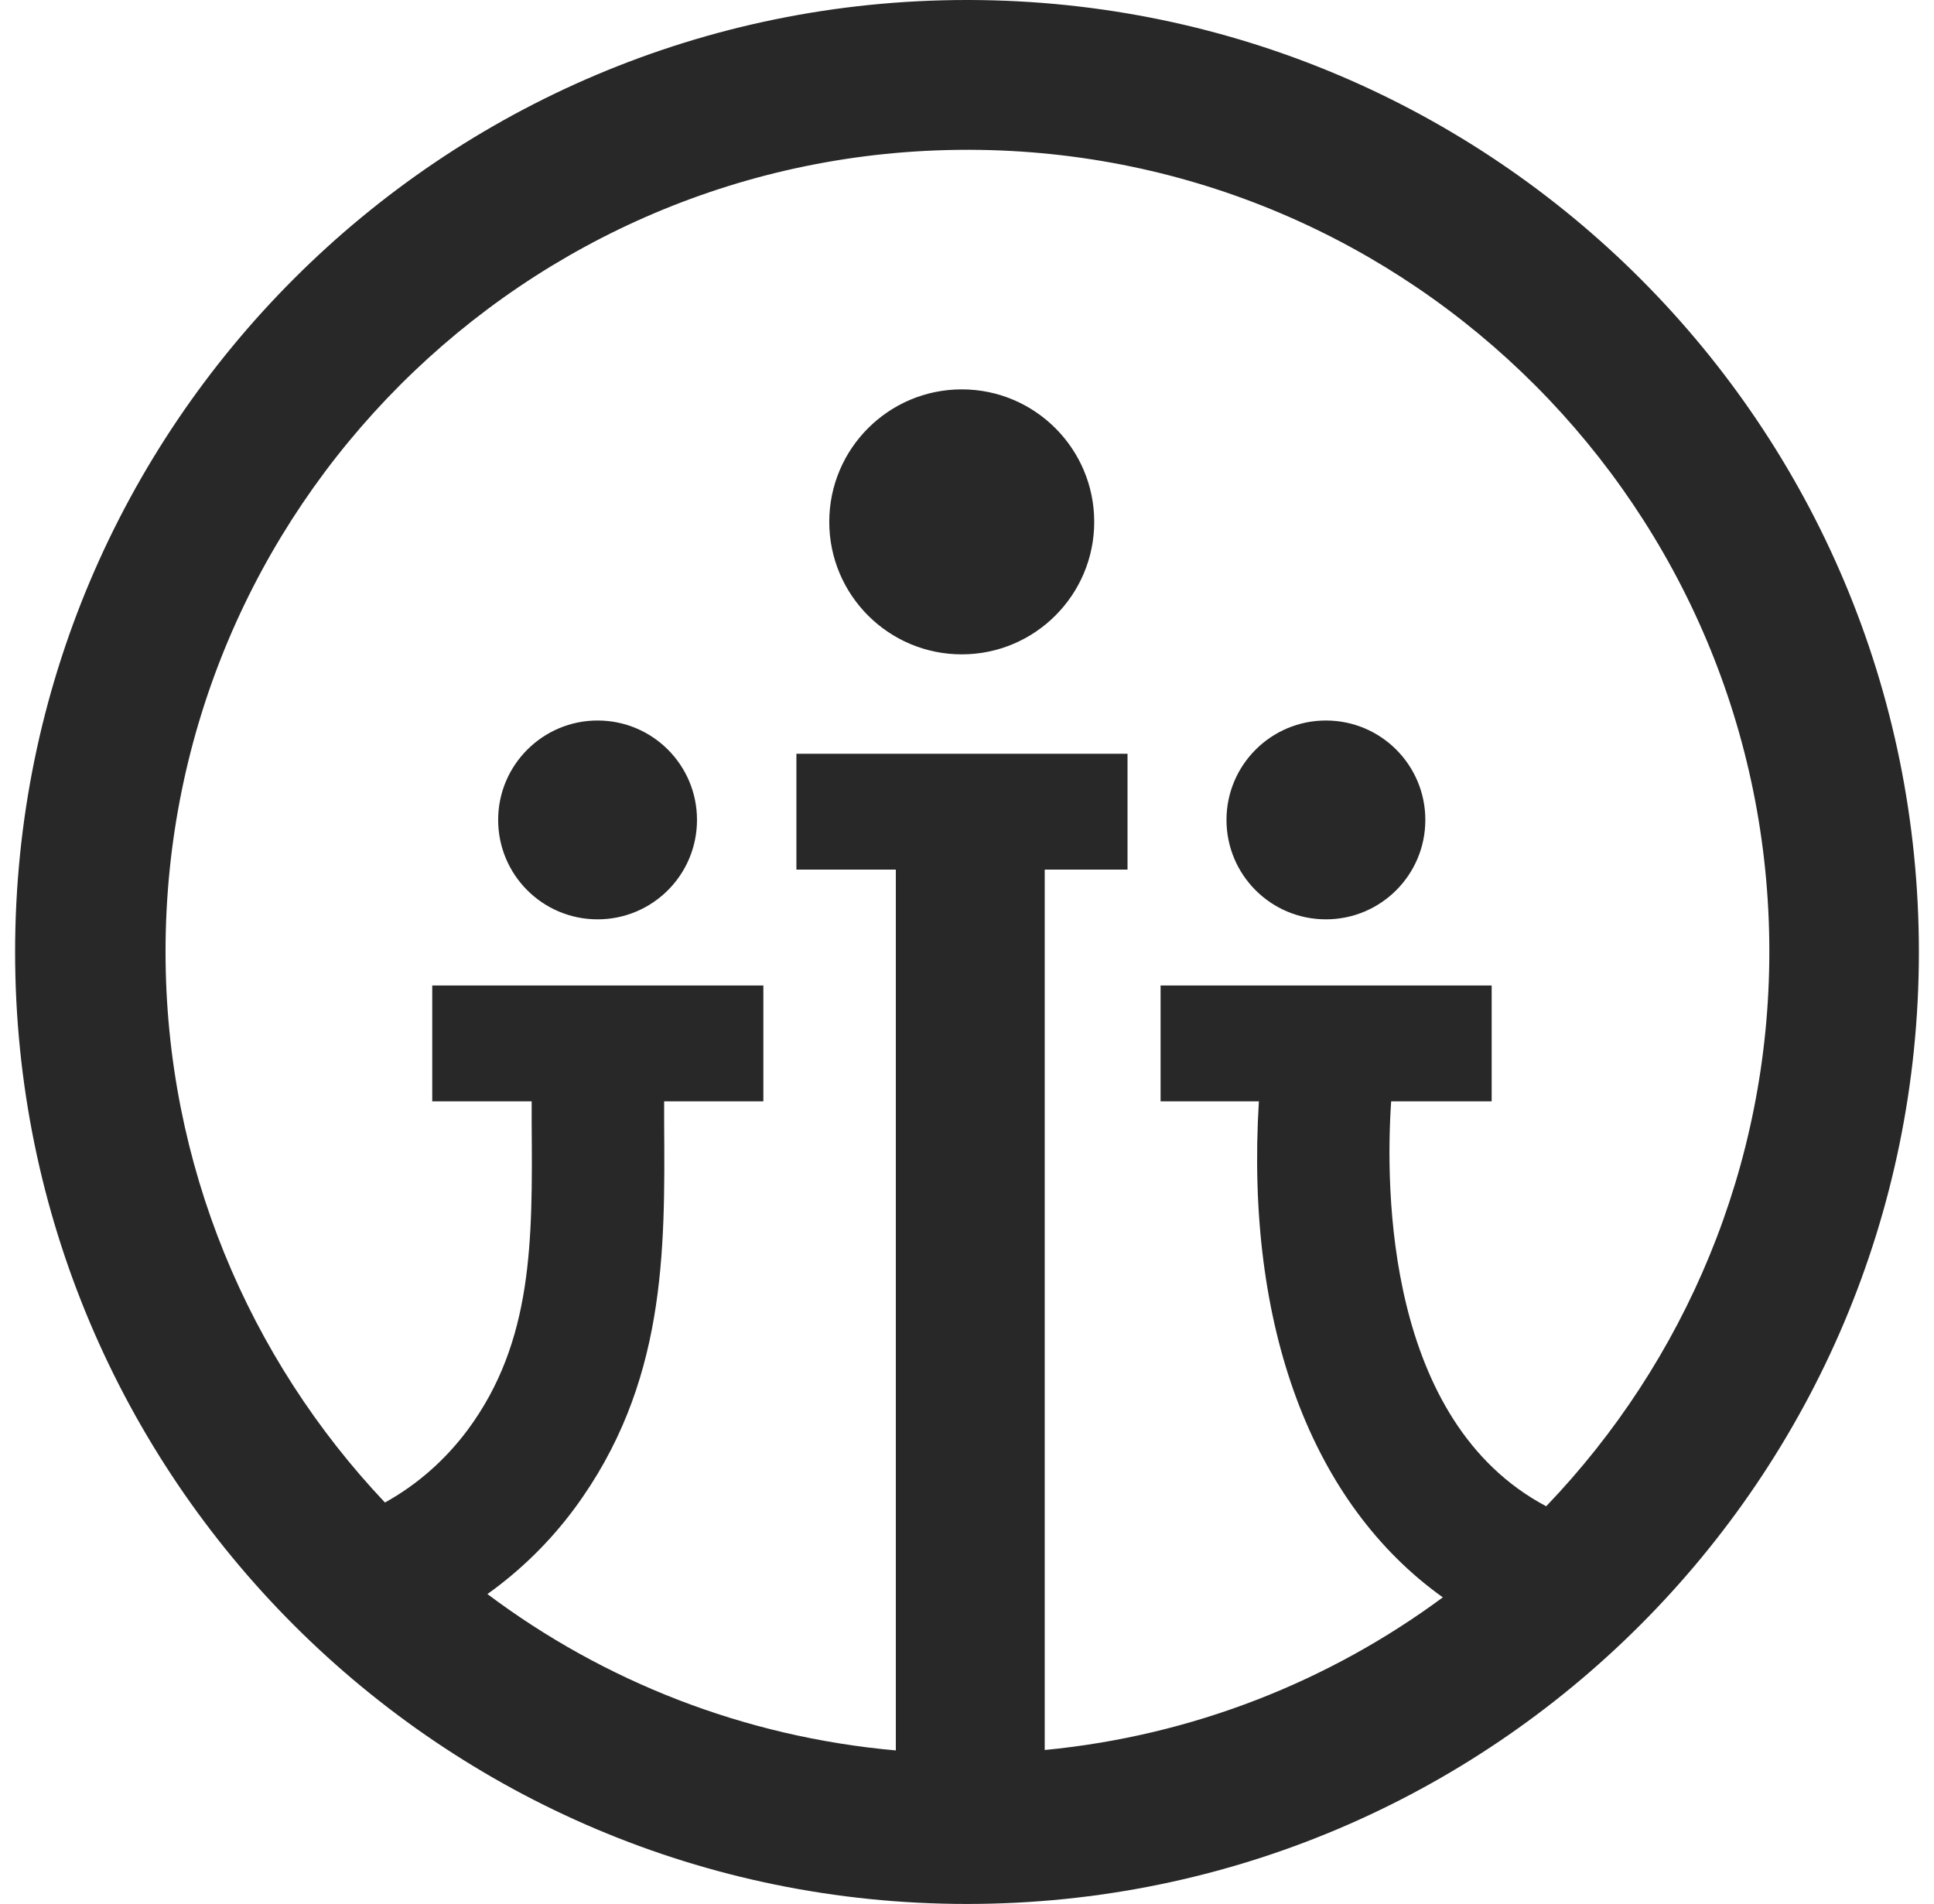
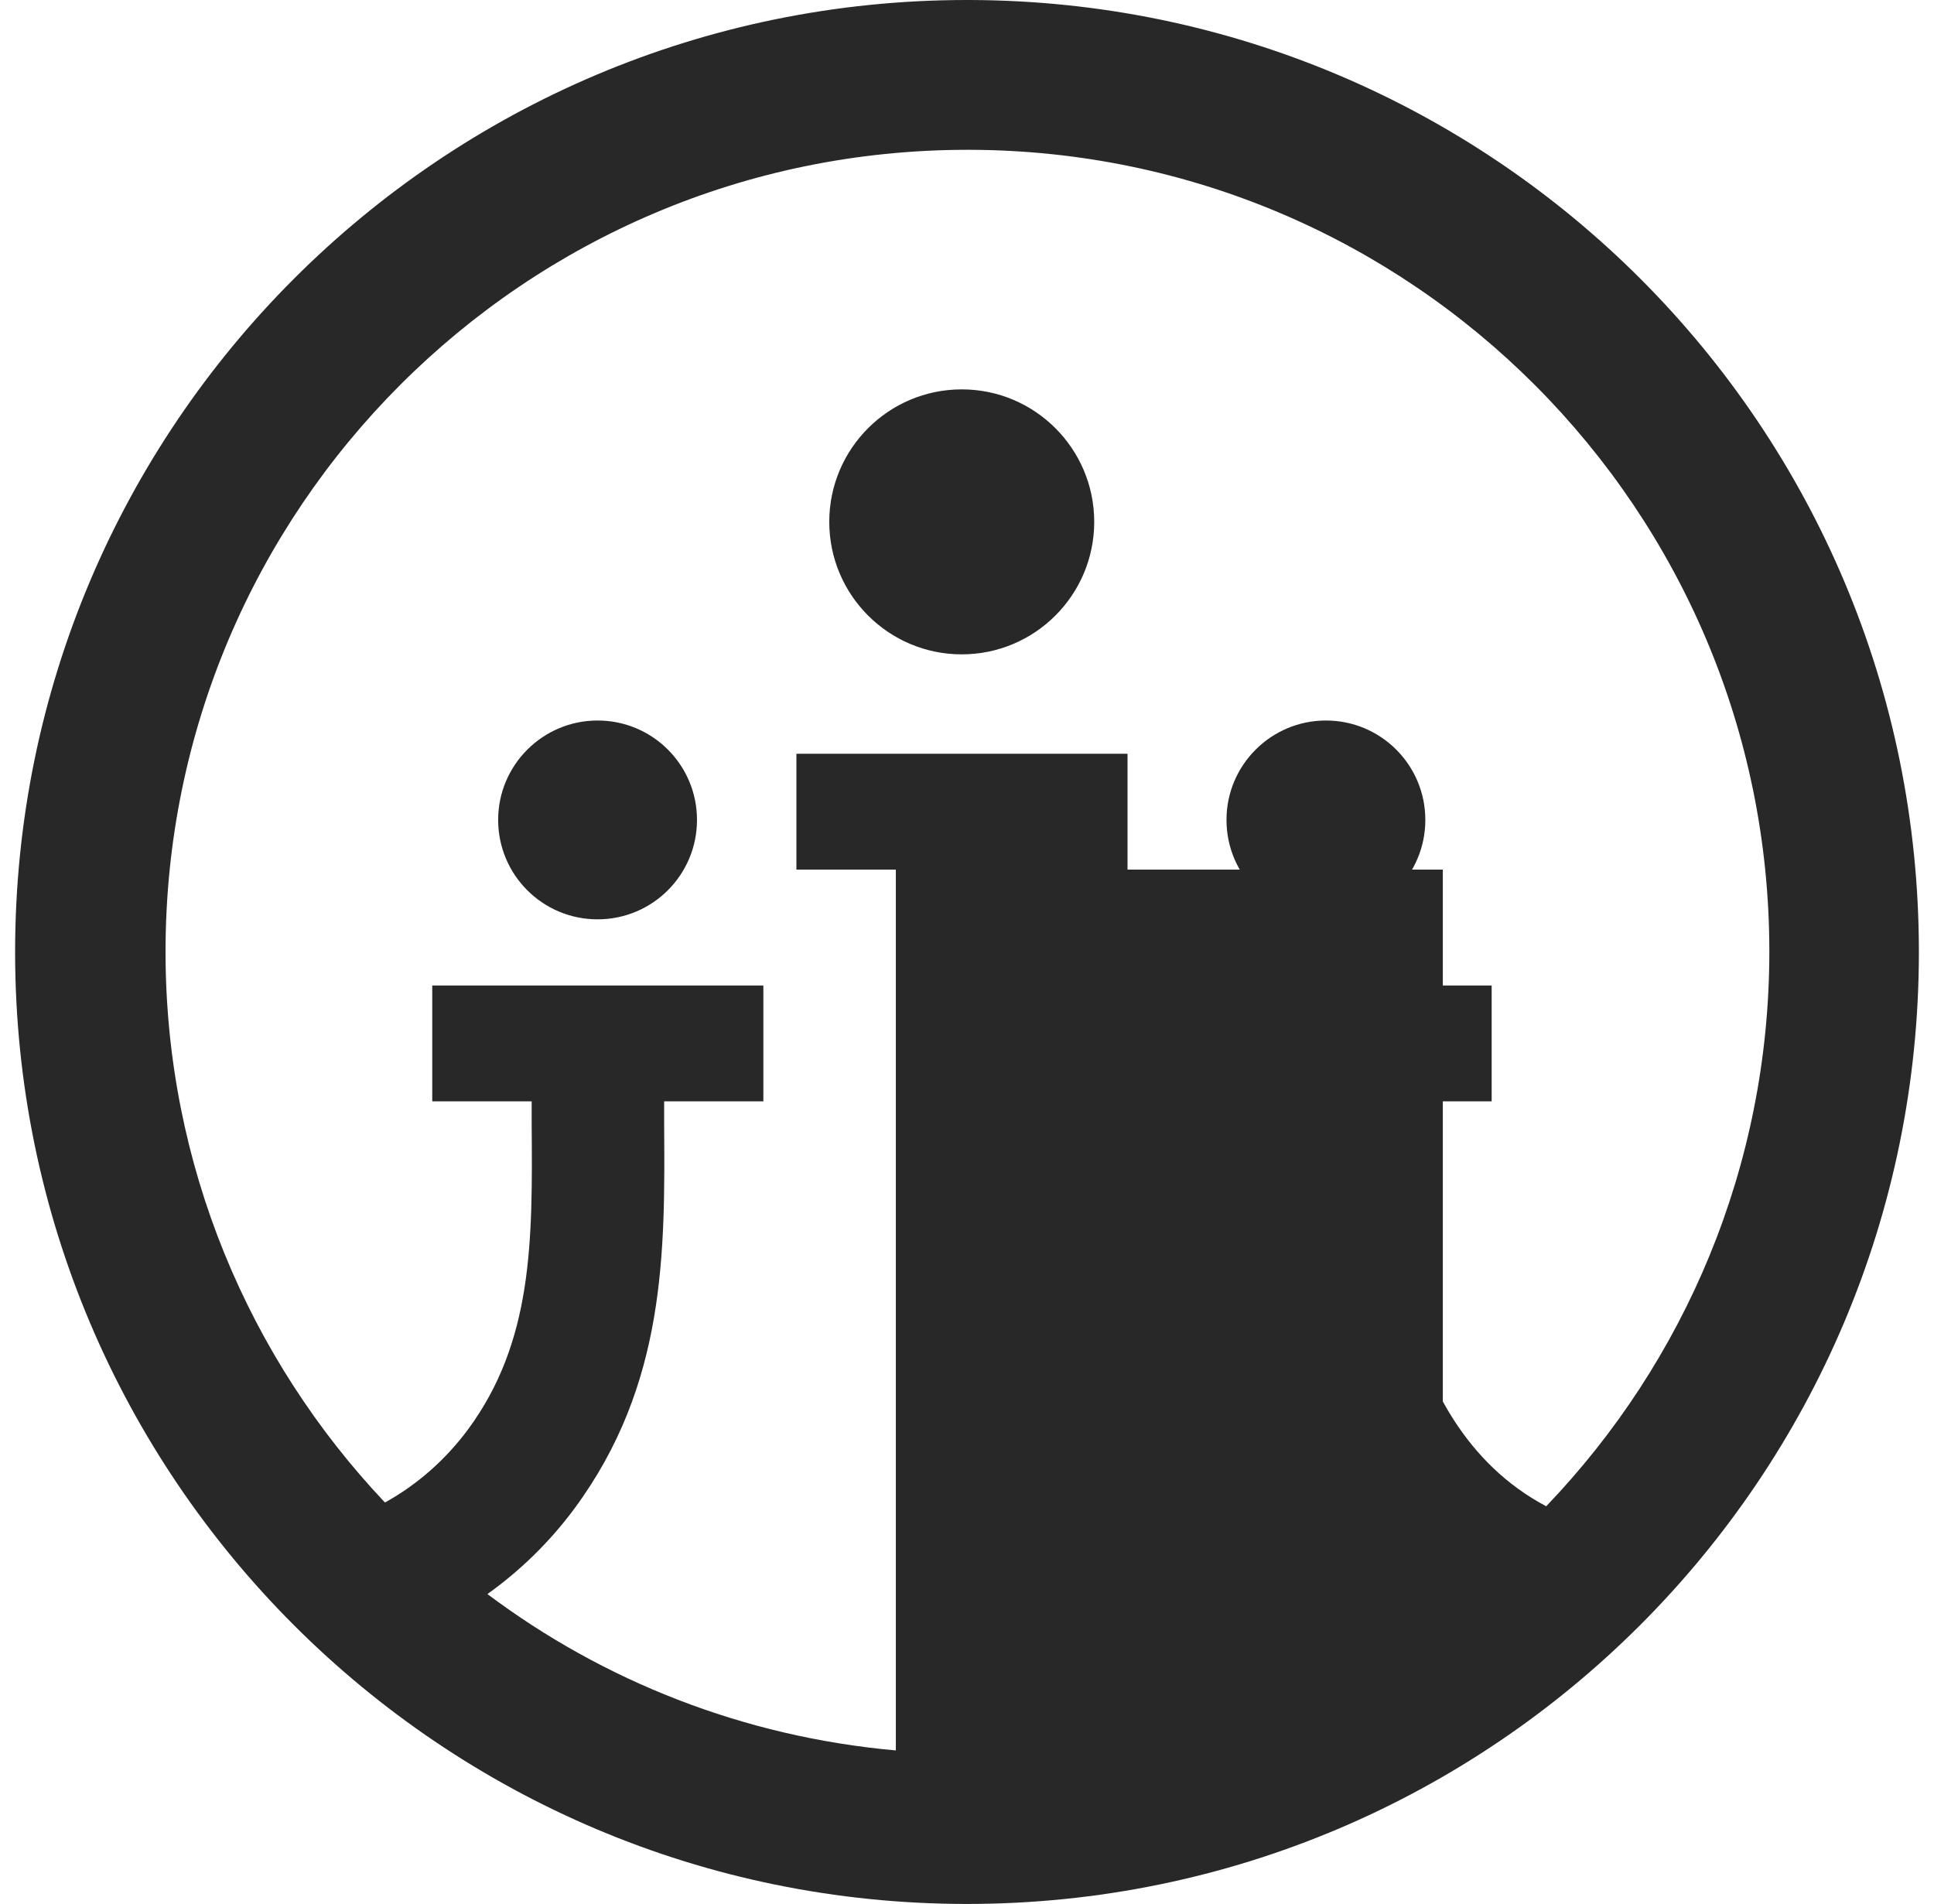
<svg xmlns="http://www.w3.org/2000/svg" width="64" height="63" viewBox="0 0 64 63" fill="none">
-   <path id="Supported Along the Way" d="M32.094 0C32.094 0 32.036 0 32 0C14.601 0 0.5 14.101 0.5 31.5C0.5 48.899 14.601 63 32 63C49.399 63 63.5 48.899 63.5 31.5C63.5 14.101 49.449 0.051 32.094 0ZM51.167 49.841C45.87 47.036 45.841 39.362 46.036 36.442H49.362V32.609H38.406V36.442H41.659C41.203 43.913 43.42 49.768 47.746 52.855C43.993 55.63 39.471 57.435 34.572 57.906V28.775H37.312V24.942H26.355V28.775H29.645V57.92C24.602 57.471 19.964 55.623 16.13 52.746C17.225 51.964 18.196 51.014 19.007 49.92C22.044 45.812 22.007 41.42 21.978 37.167C21.978 36.928 21.978 36.681 21.978 36.442H25.261V32.609H14.304V36.442H17.594C17.594 36.696 17.594 36.949 17.594 37.196C17.623 41.051 17.645 44.384 15.478 47.312C14.739 48.304 13.812 49.123 12.739 49.717C8.246 44.964 5.478 38.551 5.478 31.493C5.478 16.841 17.355 4.957 32.014 4.957C32.044 4.957 32.08 4.957 32.109 4.957C46.717 5.007 58.551 16.862 58.551 31.485C58.551 38.601 55.739 45.065 51.181 49.826L51.167 49.841ZM19.775 23.841C17.964 23.841 16.485 25.312 16.485 27.13C16.485 28.949 17.956 30.42 19.775 30.42C21.594 30.42 23.065 28.949 23.065 27.13C23.065 25.312 21.594 23.841 19.775 23.841ZM31.826 12.884C29.406 12.884 27.442 14.848 27.442 17.268C27.442 19.688 29.406 21.652 31.826 21.652C34.246 21.652 36.21 19.688 36.21 17.268C36.21 14.848 34.246 12.884 31.826 12.884ZM43.877 23.841C42.065 23.841 40.587 25.312 40.587 27.13C40.587 28.949 42.058 30.42 43.877 30.42C45.696 30.42 47.167 28.949 47.167 27.13C47.167 25.312 45.696 23.841 43.877 23.841Z" fill="#282828" />
+   <path id="Supported Along the Way" d="M32.094 0C32.094 0 32.036 0 32 0C14.601 0 0.5 14.101 0.5 31.5C0.5 48.899 14.601 63 32 63C49.399 63 63.5 48.899 63.5 31.5C63.5 14.101 49.449 0.051 32.094 0ZM51.167 49.841C45.87 47.036 45.841 39.362 46.036 36.442H49.362V32.609H38.406V36.442H41.659C41.203 43.913 43.42 49.768 47.746 52.855V28.775H37.312V24.942H26.355V28.775H29.645V57.92C24.602 57.471 19.964 55.623 16.13 52.746C17.225 51.964 18.196 51.014 19.007 49.92C22.044 45.812 22.007 41.42 21.978 37.167C21.978 36.928 21.978 36.681 21.978 36.442H25.261V32.609H14.304V36.442H17.594C17.594 36.696 17.594 36.949 17.594 37.196C17.623 41.051 17.645 44.384 15.478 47.312C14.739 48.304 13.812 49.123 12.739 49.717C8.246 44.964 5.478 38.551 5.478 31.493C5.478 16.841 17.355 4.957 32.014 4.957C32.044 4.957 32.08 4.957 32.109 4.957C46.717 5.007 58.551 16.862 58.551 31.485C58.551 38.601 55.739 45.065 51.181 49.826L51.167 49.841ZM19.775 23.841C17.964 23.841 16.485 25.312 16.485 27.13C16.485 28.949 17.956 30.42 19.775 30.42C21.594 30.42 23.065 28.949 23.065 27.13C23.065 25.312 21.594 23.841 19.775 23.841ZM31.826 12.884C29.406 12.884 27.442 14.848 27.442 17.268C27.442 19.688 29.406 21.652 31.826 21.652C34.246 21.652 36.21 19.688 36.21 17.268C36.21 14.848 34.246 12.884 31.826 12.884ZM43.877 23.841C42.065 23.841 40.587 25.312 40.587 27.13C40.587 28.949 42.058 30.42 43.877 30.42C45.696 30.42 47.167 28.949 47.167 27.13C47.167 25.312 45.696 23.841 43.877 23.841Z" fill="#282828" />
</svg>